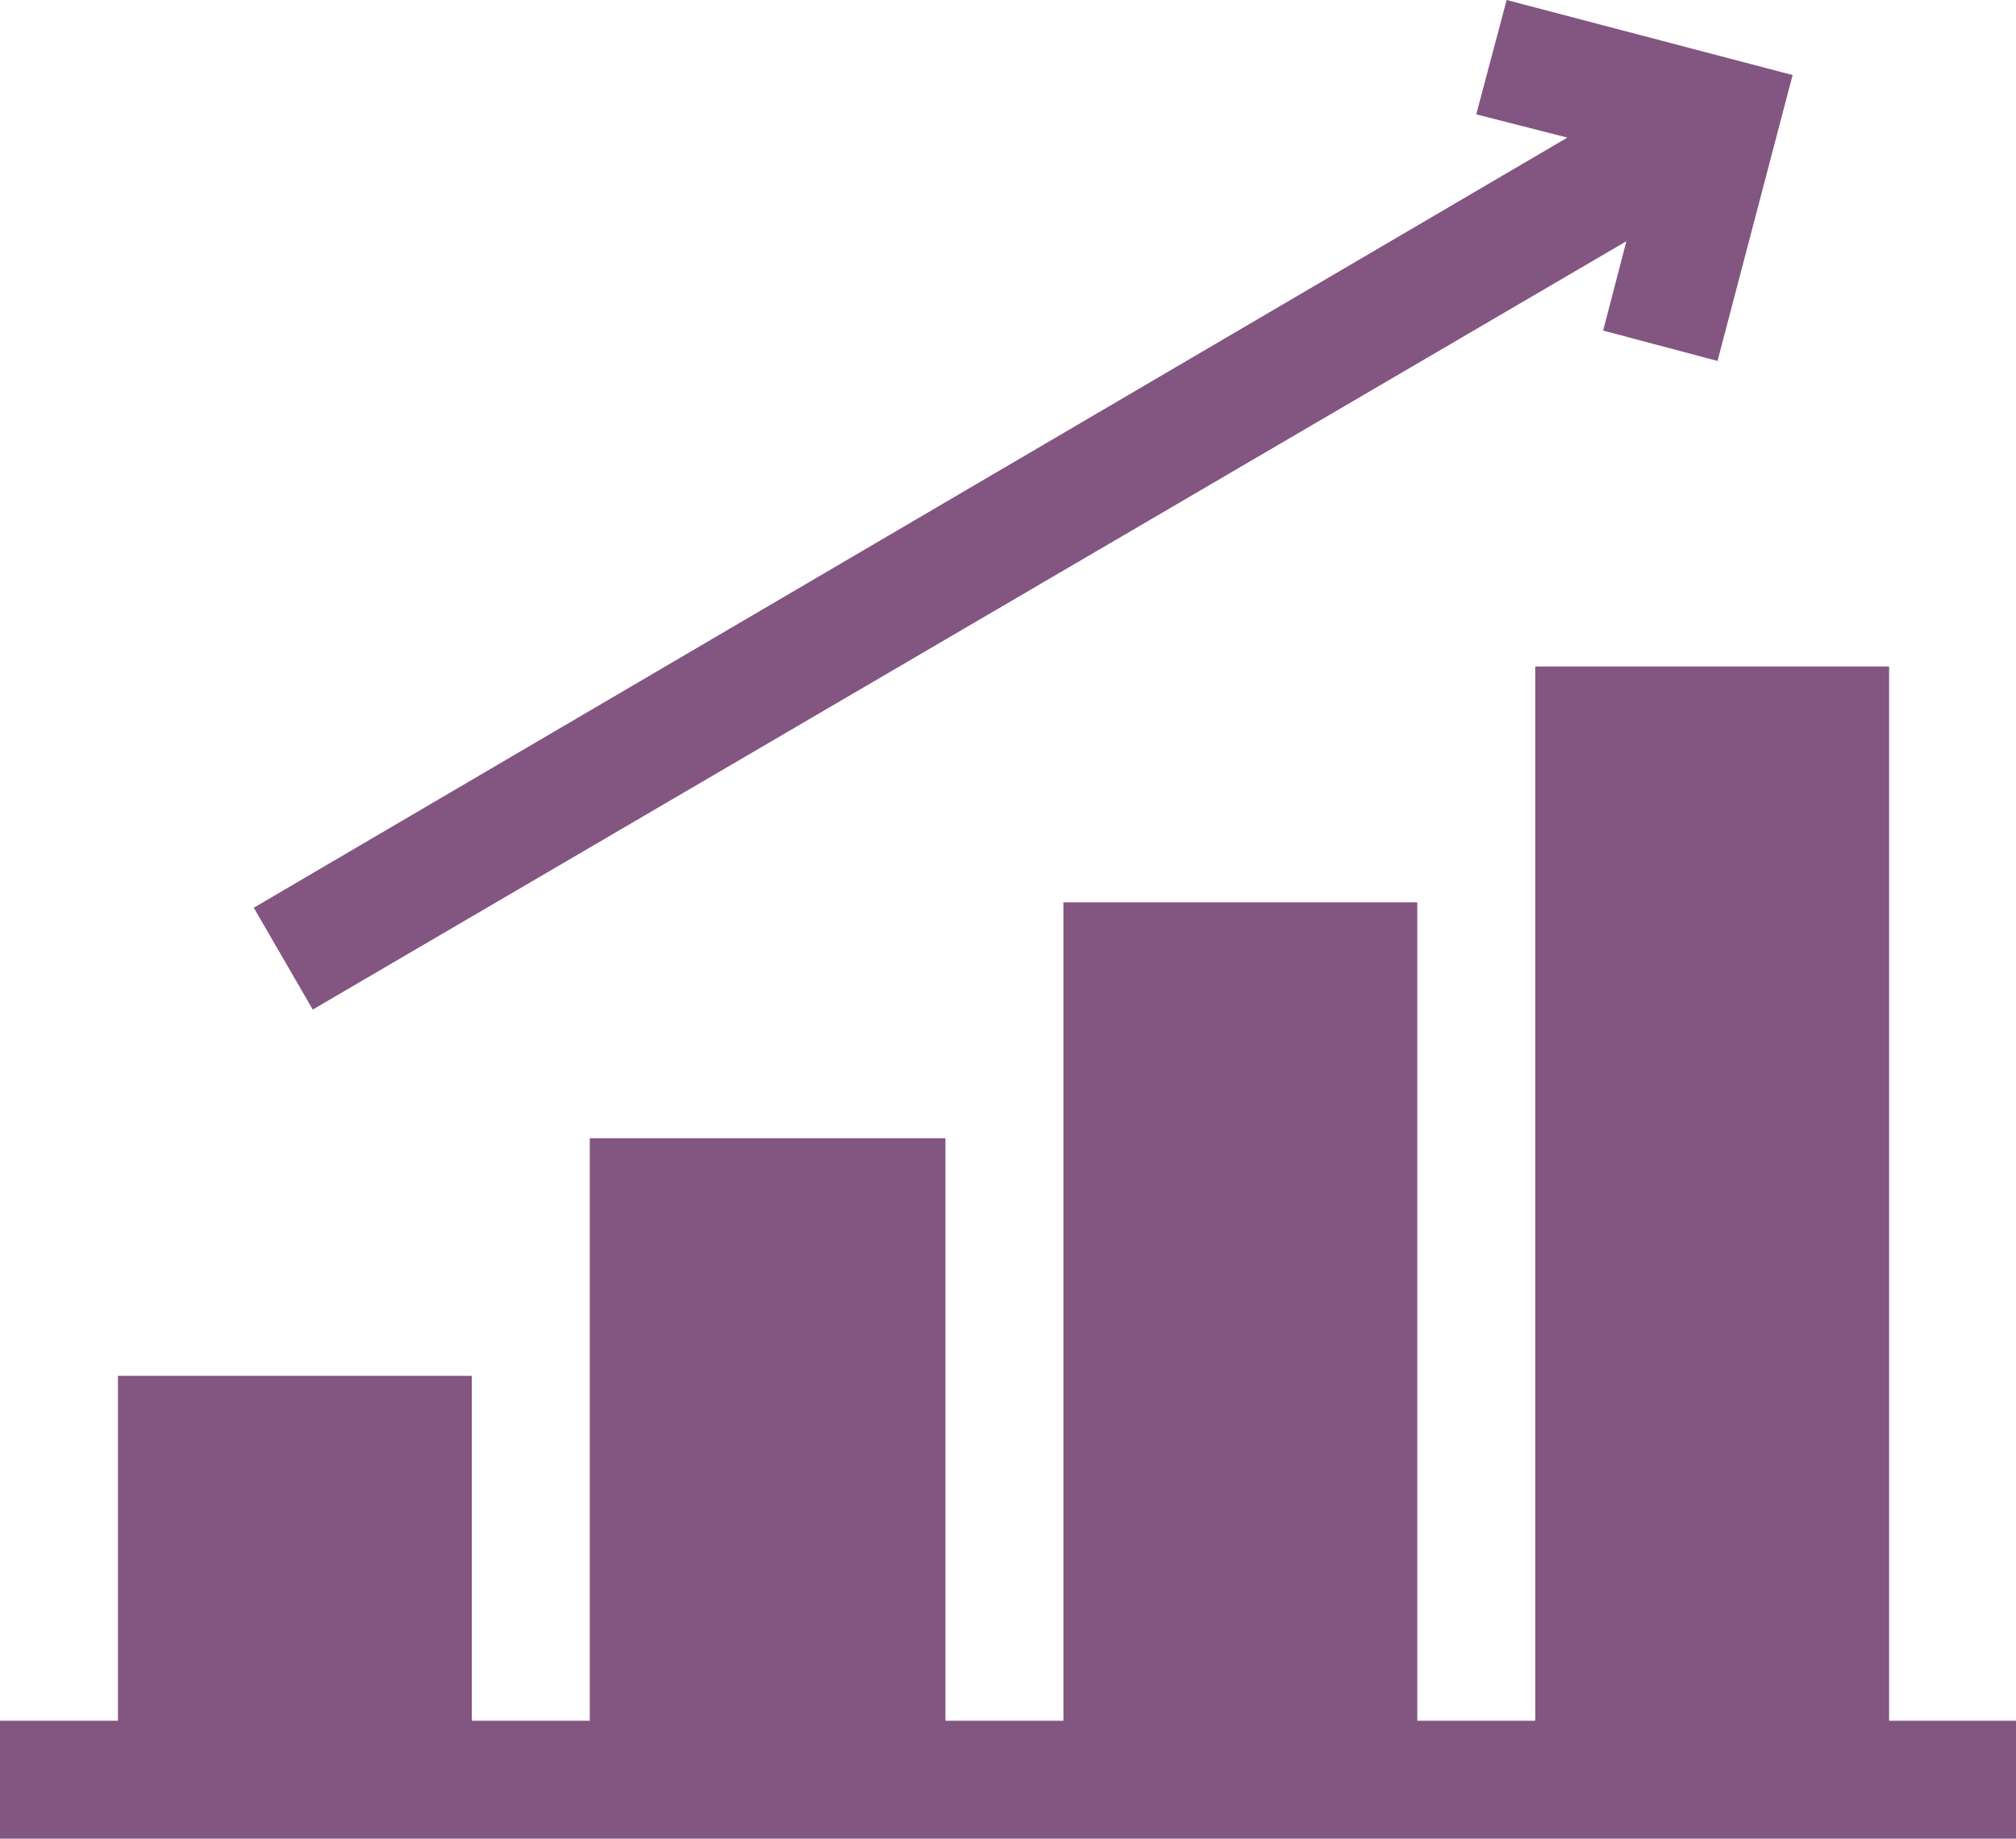
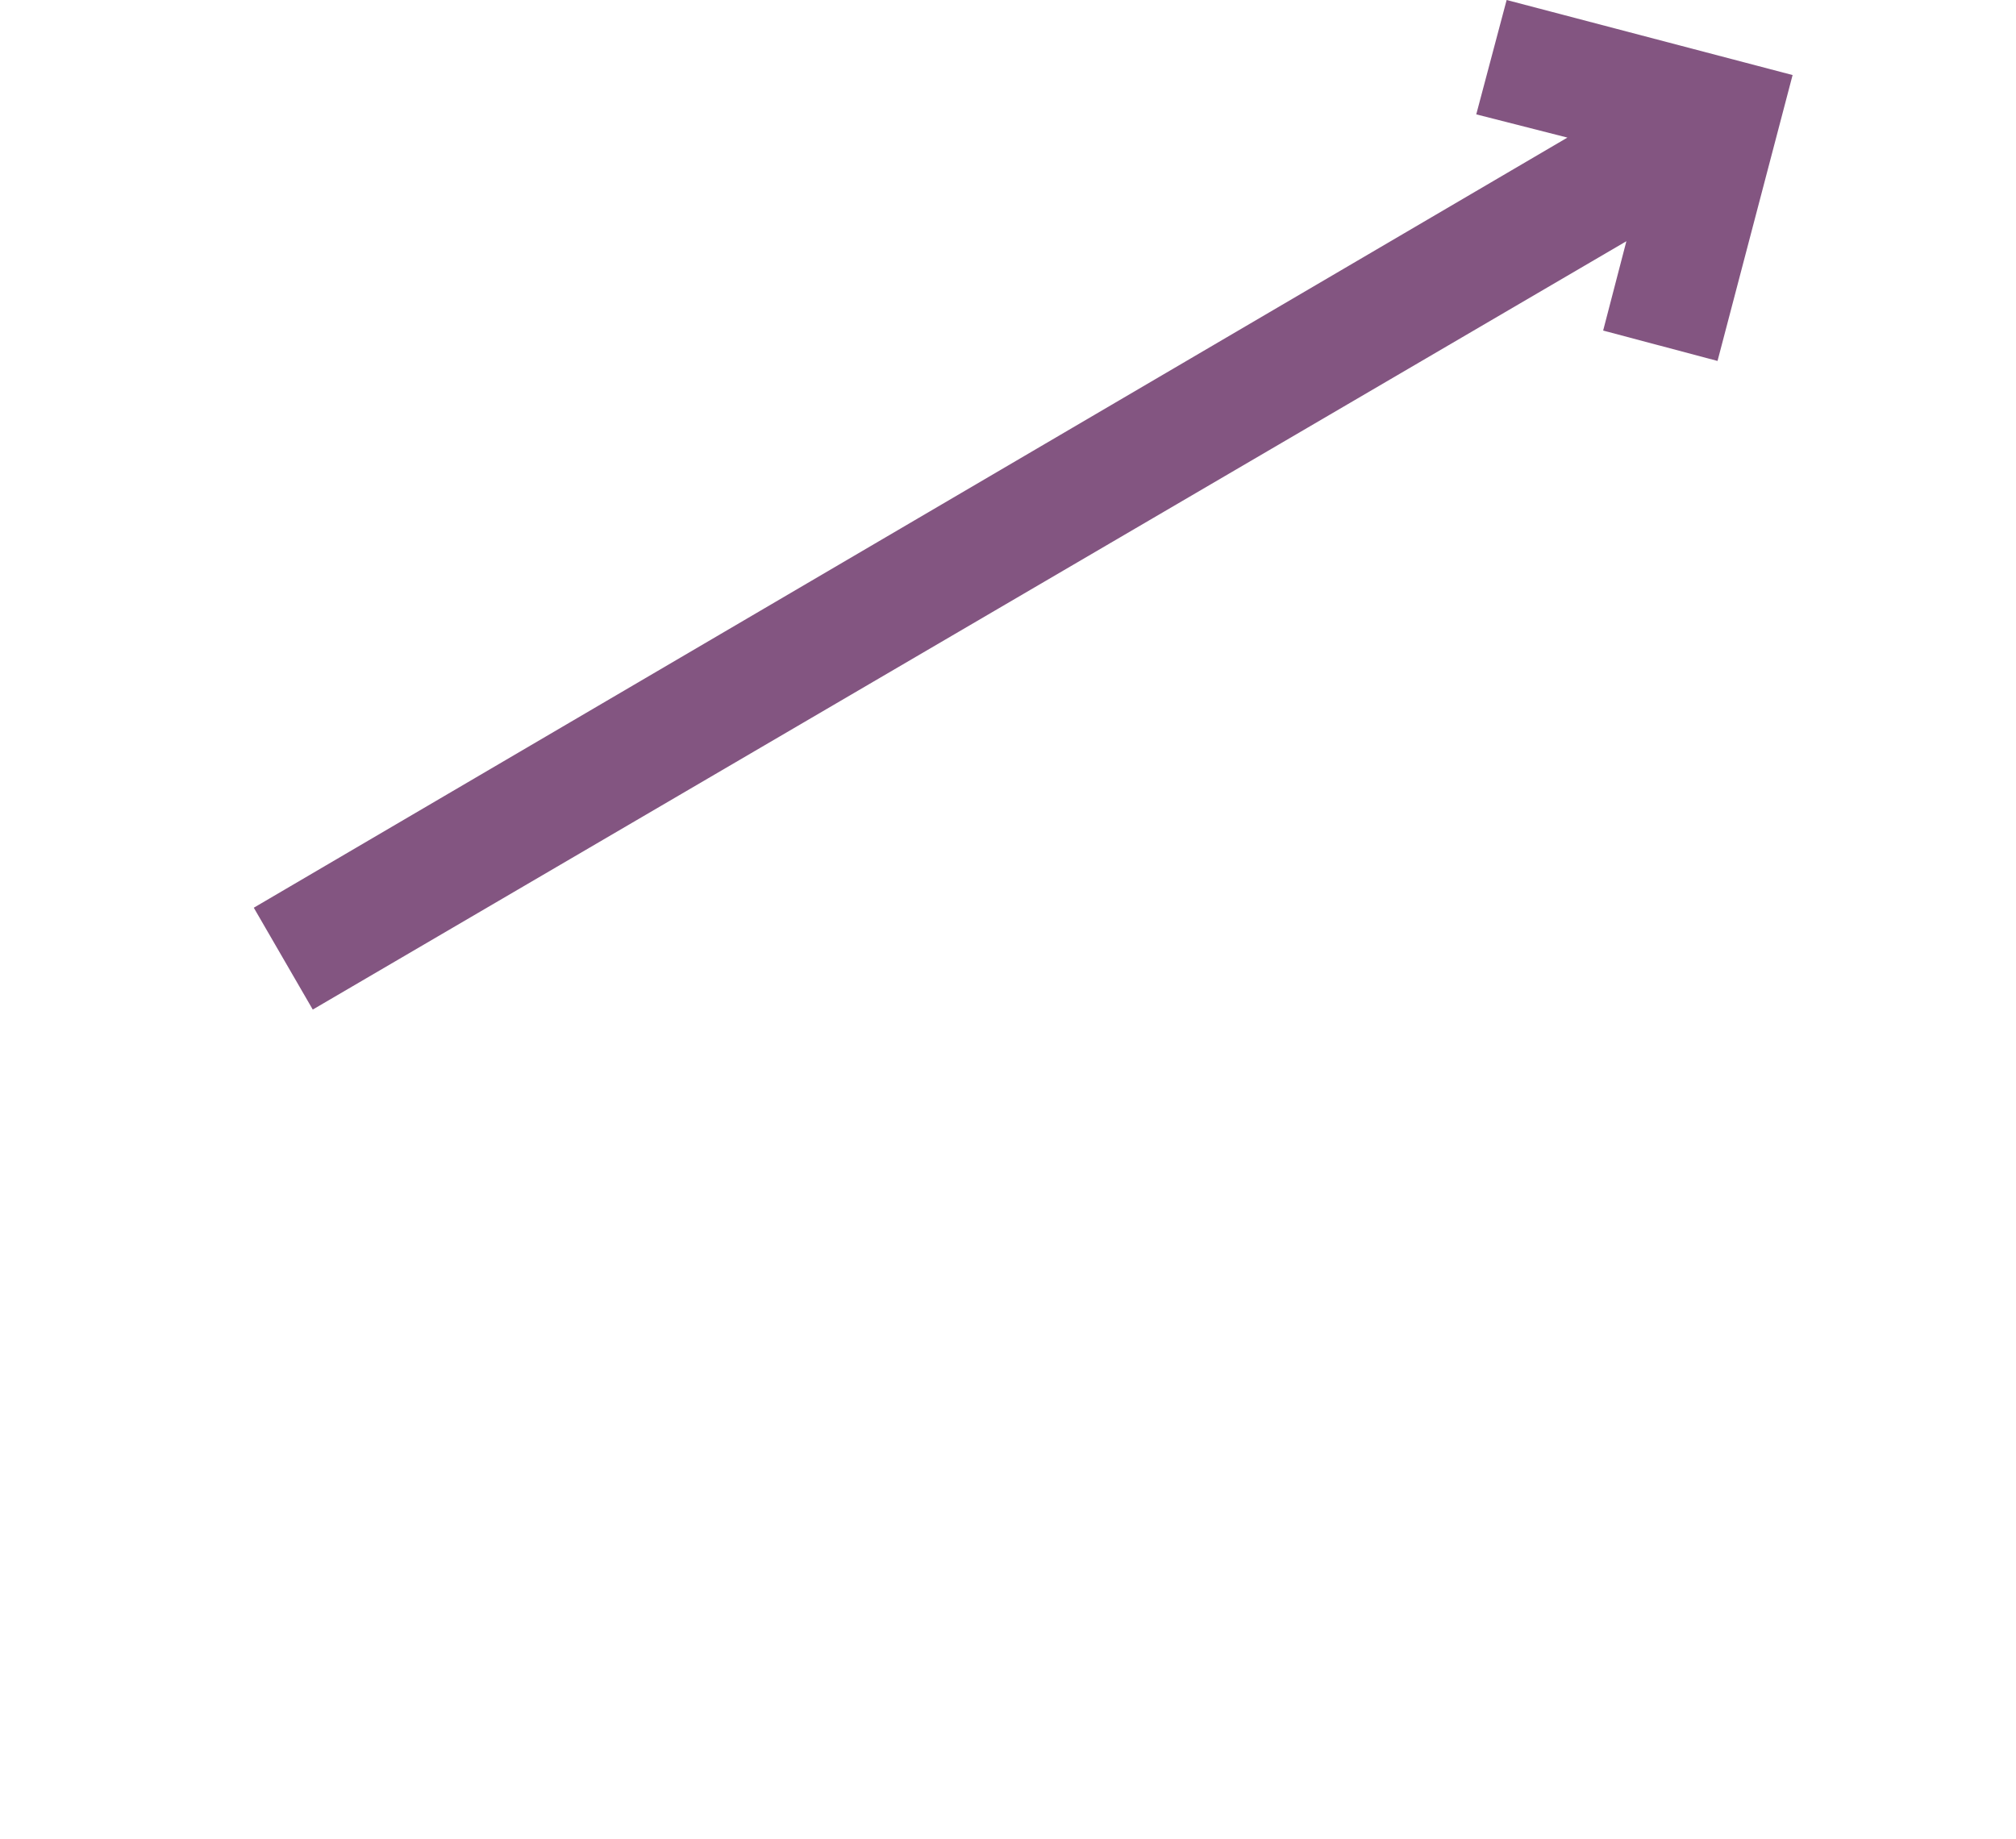
<svg xmlns="http://www.w3.org/2000/svg" id="Layer_1" x="0px" y="0px" viewBox="0 0 112.8 102.9" style="enable-background:new 0 0 112.8 102.9;" xml:space="preserve">
  <style type="text/css">	.st0{fill:#835581;}</style>
-   <path class="st0" d="M105.7,96.3v-59H85.9v59h-6.6V50.5H59.5v45.8h-6.6V63.7H33v32.6h-6.6V77H6.6v19.3H0v6.6h112.8v-6.6H105.7z" />
  <path class="st0" d="M17.5,56.5l73.5-43l-1.3,5l6.4,1.7l4.2-16L84.3,0l-1.7,6.4l5.1,1.3L14.2,50.8L17.5,56.5z" />
</svg>